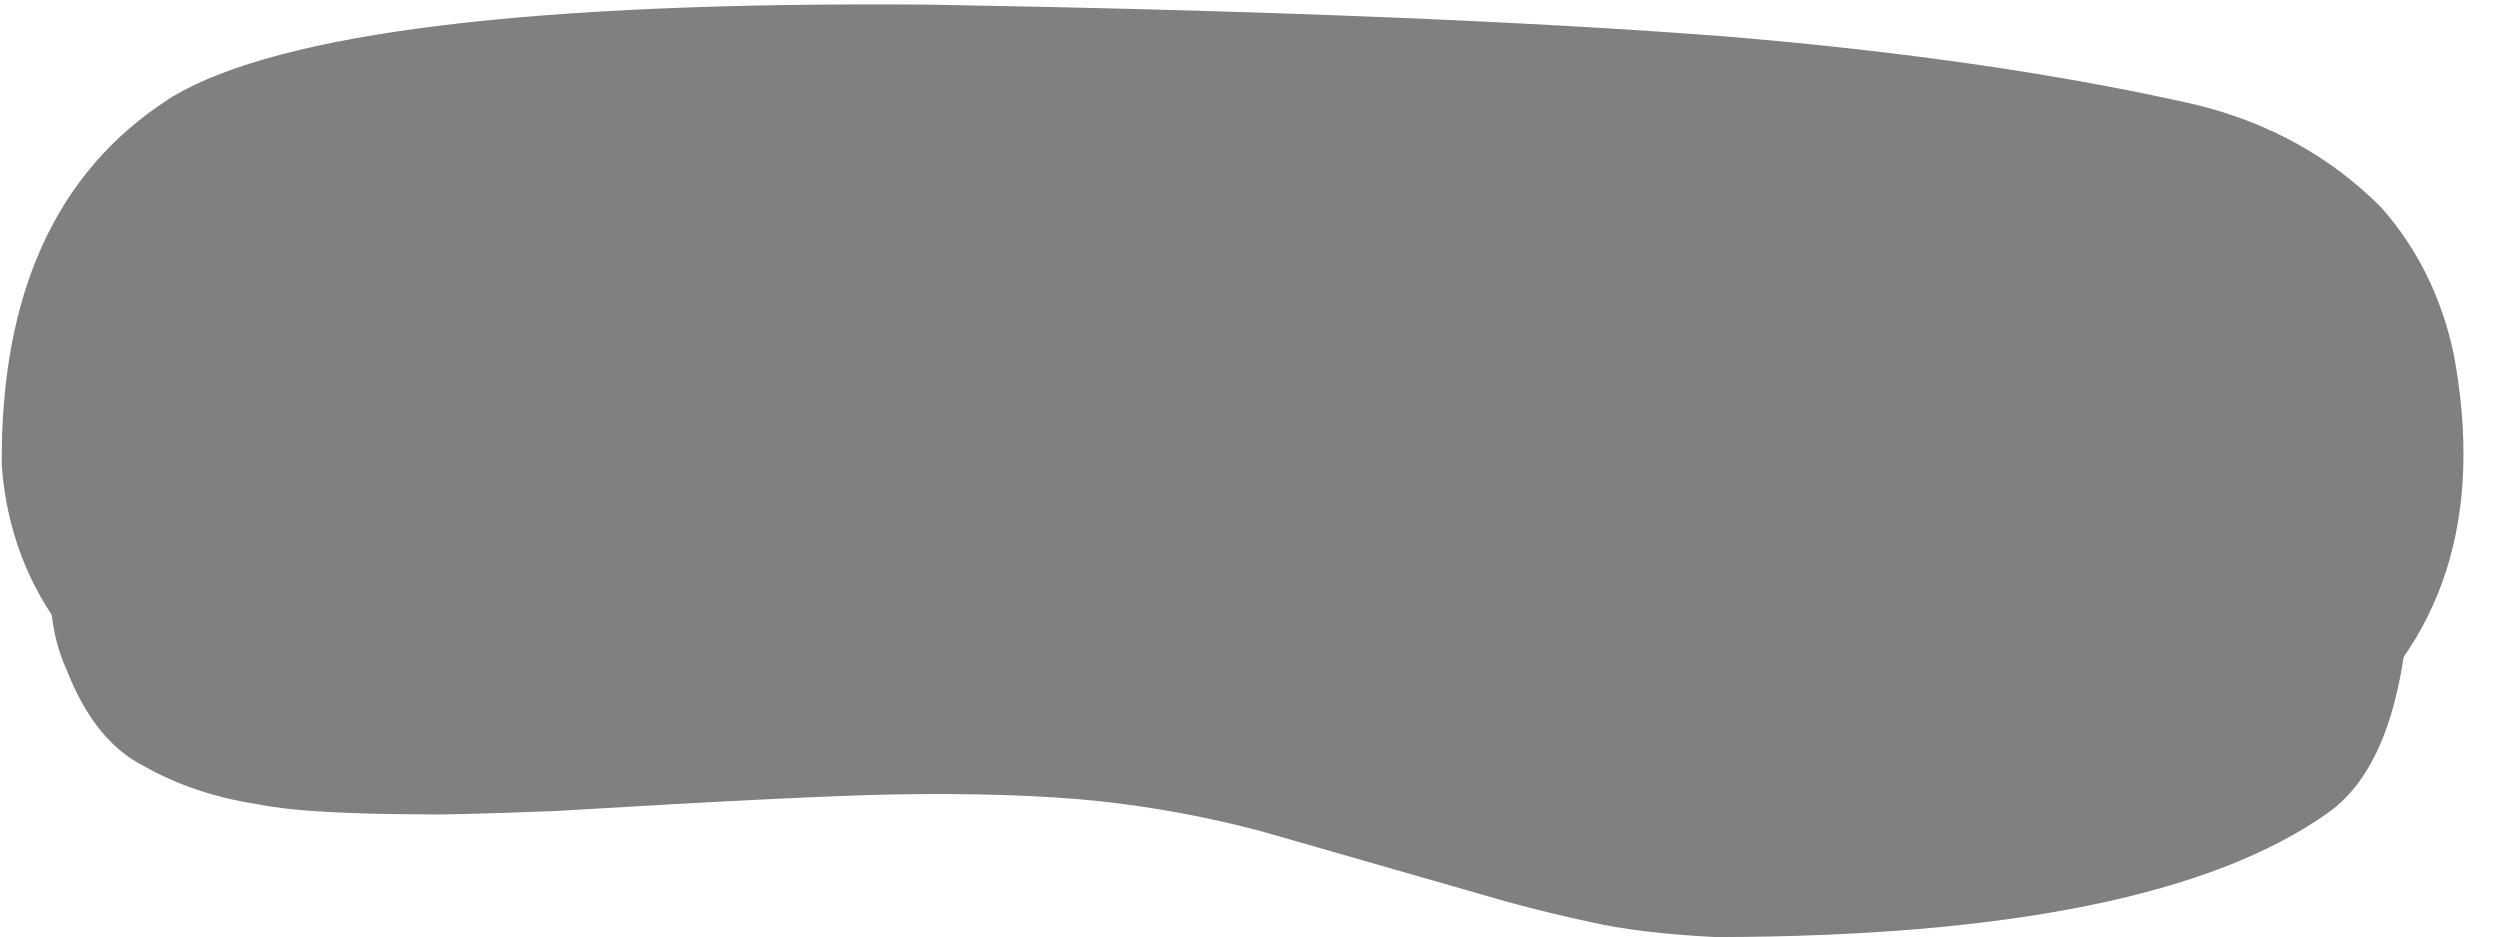
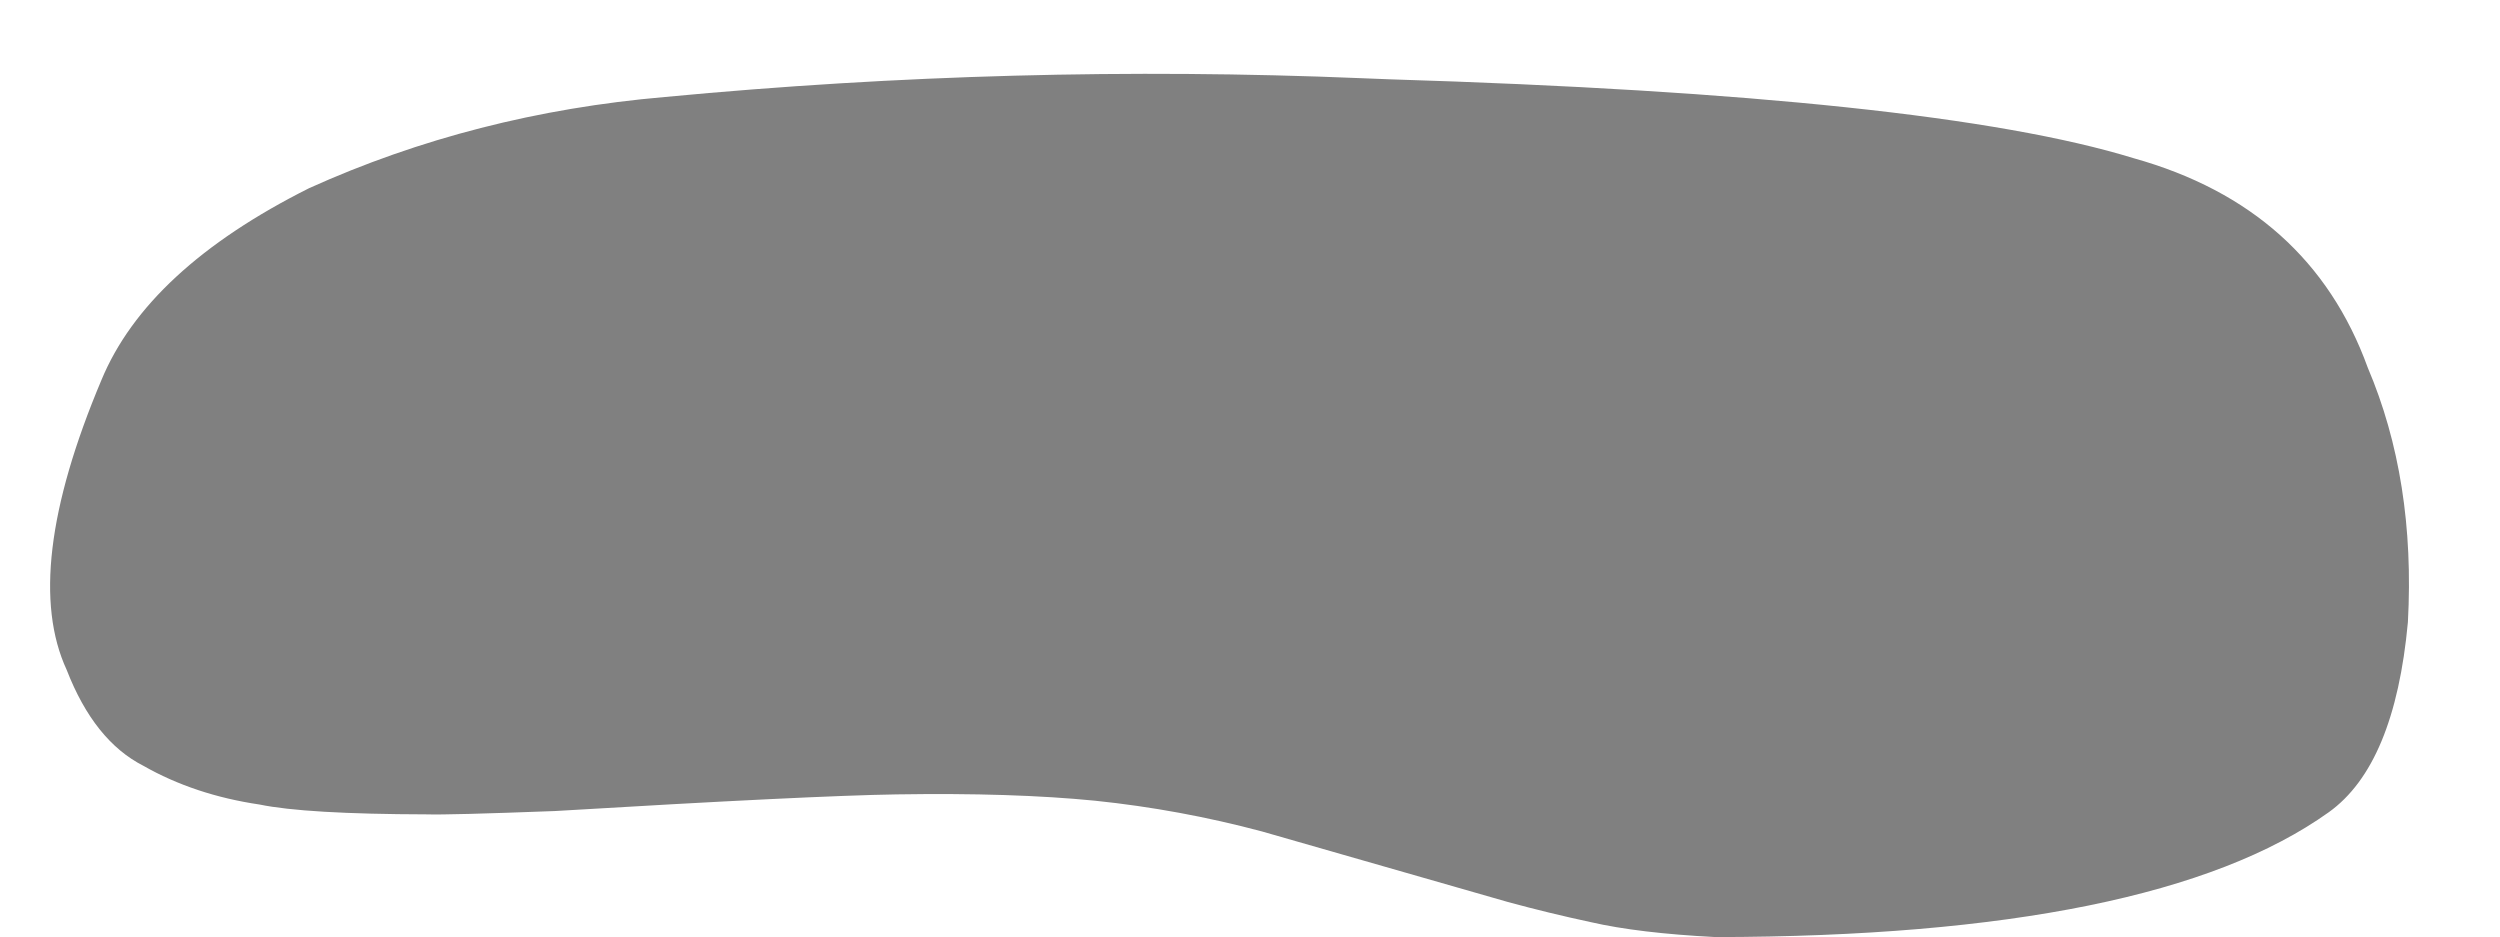
<svg xmlns="http://www.w3.org/2000/svg" fill="#000000" height="1050.9" preserveAspectRatio="xMidYMid meet" version="1" viewBox="-651.3 975.9 2803.7 1050.9" width="2803.7" zoomAndPan="magnify">
  <g>
    <g fill="#808080" id="change1_1">
-       <path d="M-457.685,1084.118L-463.436,1087.908Q-651.339,1209.977,-649.365,1497.239Q-641.645,1604.798,-577.587,1687.367Q-535.723,1746.301,-425.441,1781.616Q-257.472,1828.977,30.446,1843.23Q112.747,1852.652,927.174,1864.838L1414.103,1884.243Q1581.759,1887.524,1735.977,1865.878Q1901.725,1841.302,1963.549,1798.311Q2152.34,1646.869,2100.155,1371.279Q2079.522,1276.493,2018.702,1208.01Q1934.441,1123.792,1812.417,1093.557Q1587.875,1042.42,1288.995,1017.186Q950.09,990.69,388.419,981.056Q-274.773,975.893,-457.685,1084.118" />
-     </g>
+       </g>
  </g>
  <g>
    <g fill="#808080" id="change1_2">
      <path d="M906.659,1064.824L874.772,1063.568Q487.096,1047.45,94.47,1084.668Q-119.001,1103.092,-304.641,1186.941Q-486.354,1278.019,-537.673,1402.413Q-627.804,1616.374,-576.496,1727.211Q-545.606,1806.698,-490.501,1834.724Q-433.192,1867.378,-360.154,1878.173Q-308.607,1888.869,-172.665,1889.203Q-148.753,1890.006,-28.995,1885.465Q258.554,1868.245,354.183,1866.792Q484.379,1864.717,577.002,1873.908Q671.755,1883.741,763.962,1908.349L1039.847,1987.493Q1085.976,2000.057,1132.593,2010.033Q1186.278,2022.382,1272.904,2026.83Q1765.639,2025.98,1960.353,1886.816Q2034.352,1833.856,2049.106,1673.671Q2057.754,1514.263,2004.07,1388.144Q1938.822,1208.53,1741.68,1153.368Q1514.775,1083.454,906.659,1064.824" />
    </g>
  </g>
</svg>